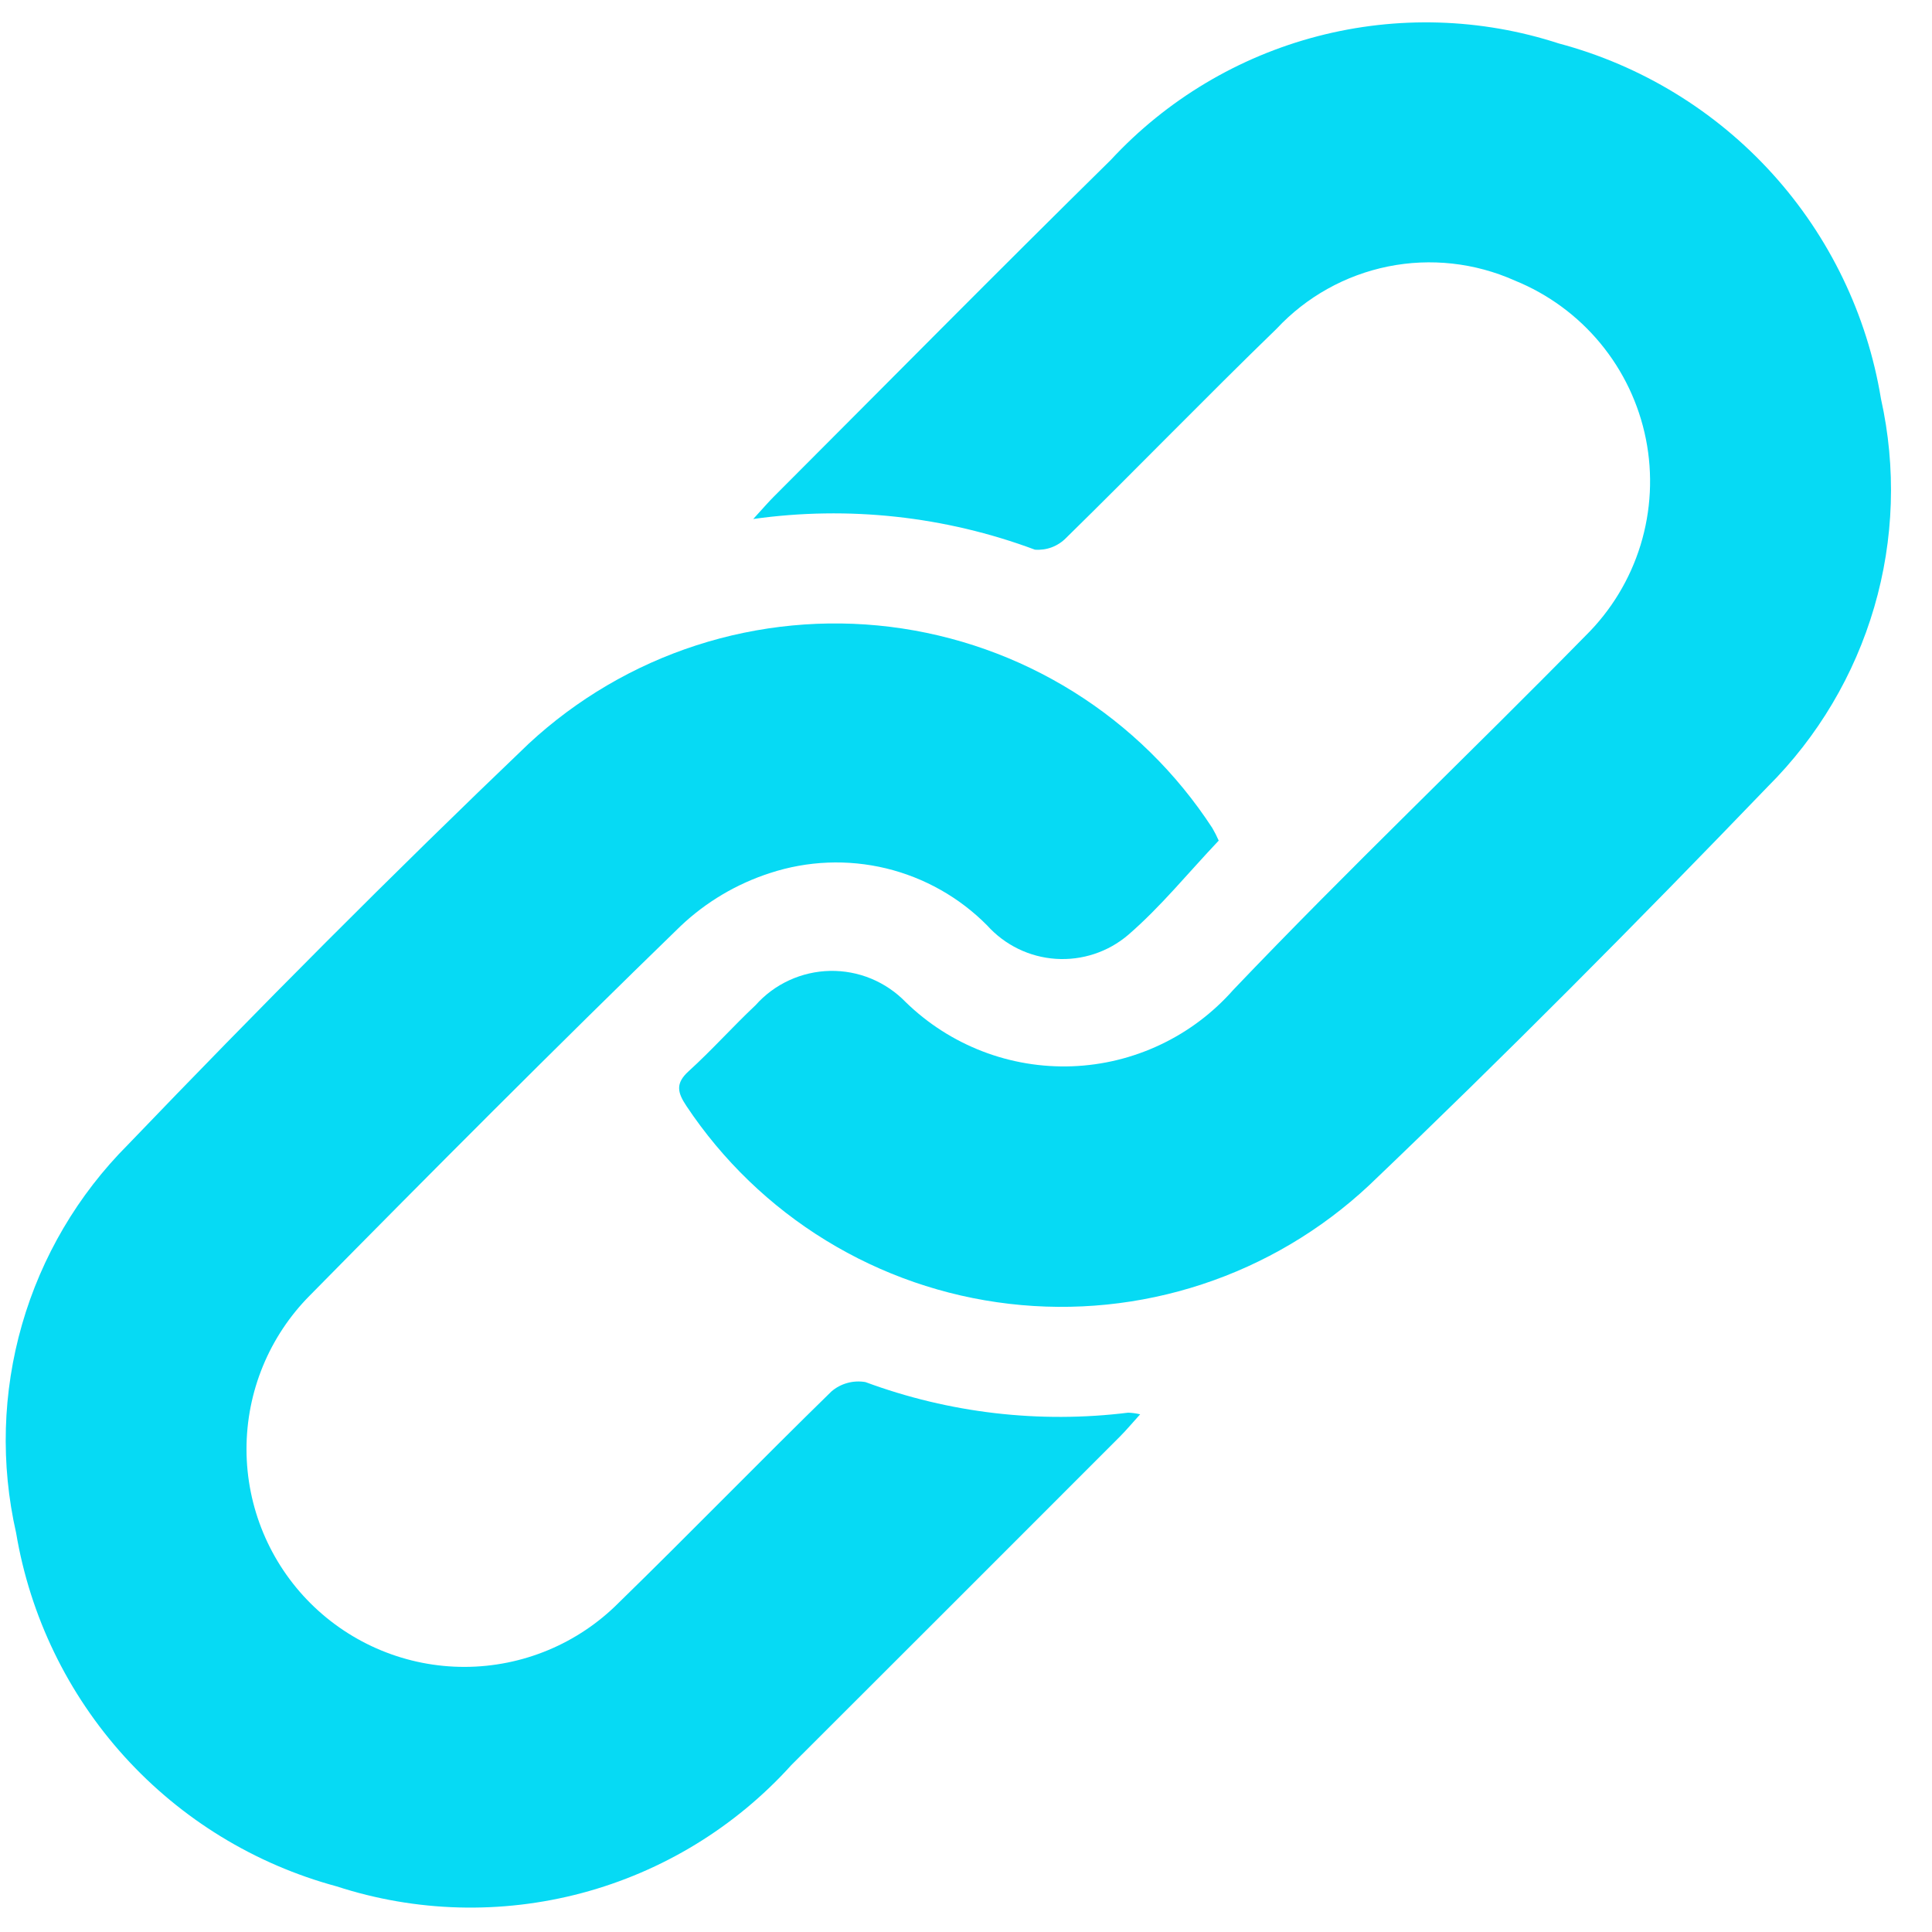
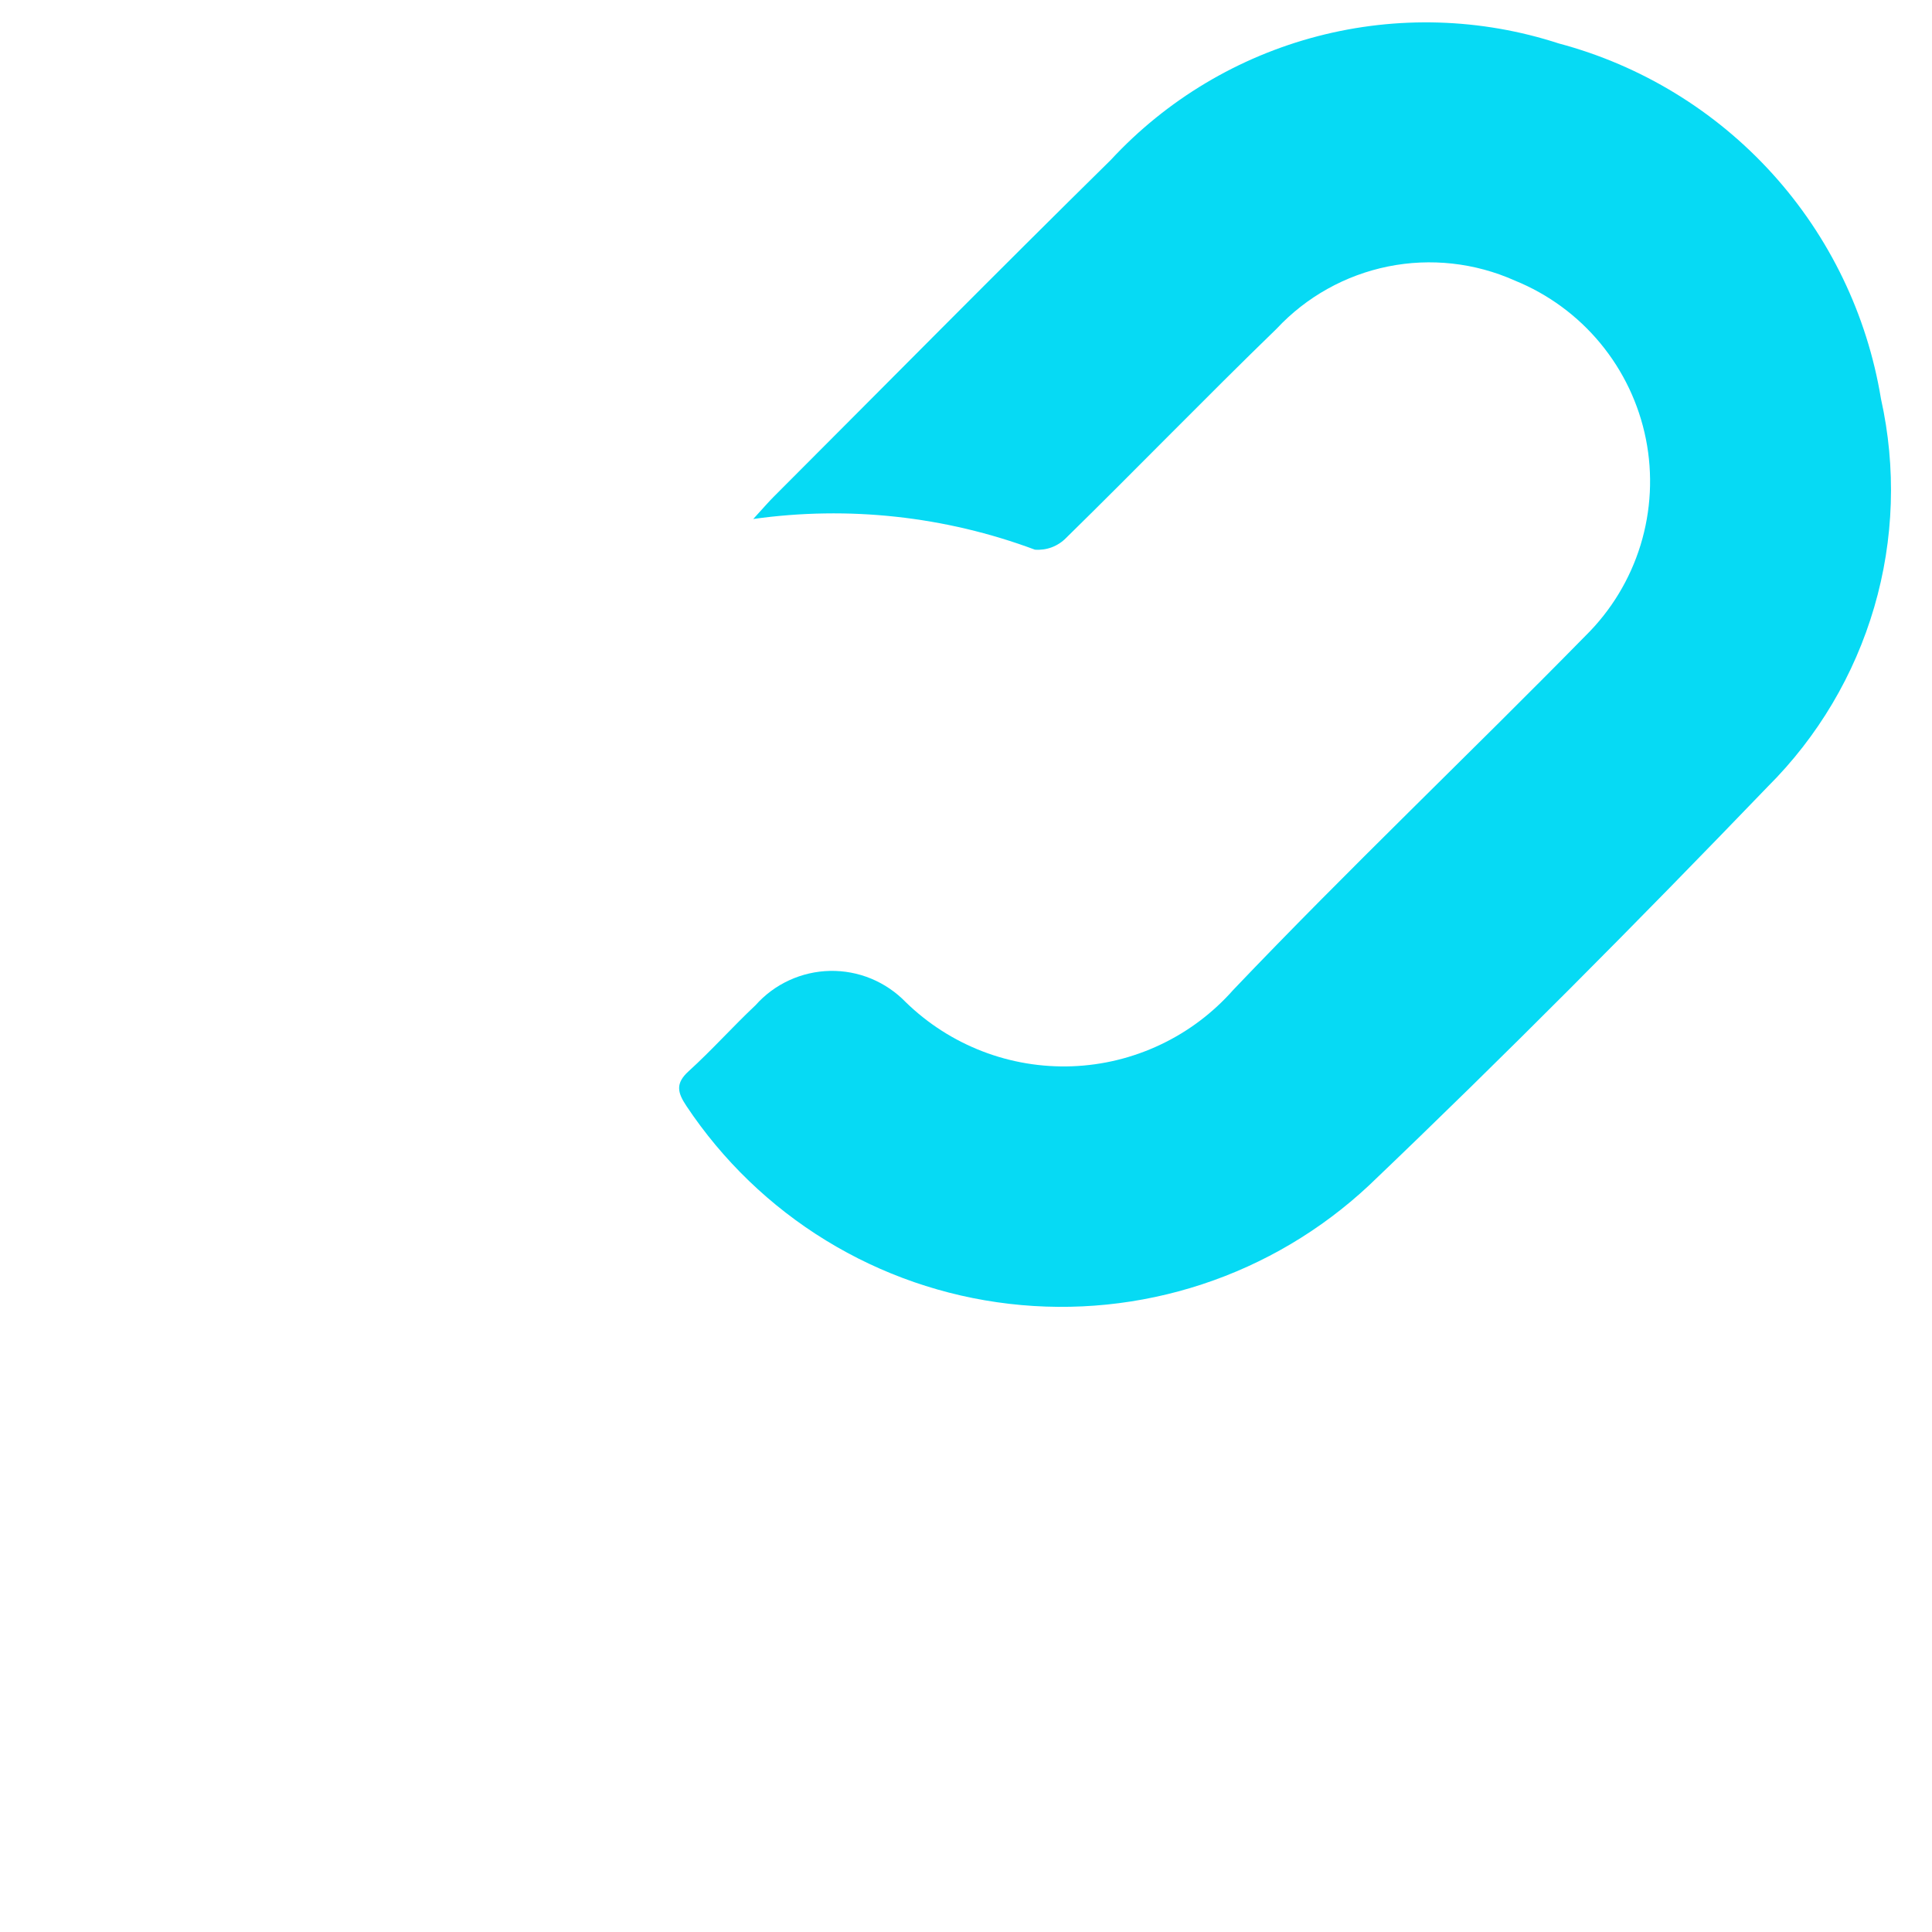
<svg xmlns="http://www.w3.org/2000/svg" width="41" height="41" viewBox="0 0 41 41" fill="none">
-   <path d="M25.863 17.839C25.209 18.529 24.63 19.246 23.943 19.839C23.517 20.203 22.965 20.385 22.406 20.348C21.846 20.311 21.324 20.056 20.949 19.639C20.36 19.044 19.617 18.625 18.804 18.428C17.99 18.232 17.138 18.266 16.342 18.527C15.633 18.756 14.983 19.141 14.442 19.654C11.787 22.231 9.174 24.854 6.578 27.489C5.713 28.358 5.229 29.535 5.231 30.761C5.234 31.987 5.723 33.162 6.592 34.027C7.461 34.892 8.638 35.377 9.864 35.374C11.09 35.371 12.265 34.882 13.13 34.013C14.648 32.533 16.124 31.013 17.643 29.53C17.741 29.445 17.857 29.383 17.982 29.349C18.107 29.314 18.238 29.308 18.366 29.33C20.146 29.989 22.058 30.212 23.942 29.979C24.028 29.982 24.113 29.994 24.196 30.014C24.029 30.198 23.902 30.351 23.762 30.491C21.44 32.815 19.117 35.138 16.792 37.459C15.604 38.774 14.06 39.717 12.348 40.173C10.635 40.629 8.827 40.58 7.142 40.031C5.41 39.563 3.848 38.608 2.642 37.278C1.437 35.949 0.639 34.301 0.342 32.531C0.01 31.07 0.053 29.549 0.467 28.109C0.881 26.669 1.653 25.357 2.711 24.296C5.488 21.401 8.32 18.553 11.22 15.782C12.241 14.835 13.456 14.122 14.78 13.694C16.105 13.266 17.507 13.132 18.889 13.302C20.271 13.473 21.599 13.943 22.78 14.68C23.961 15.417 24.966 16.404 25.726 17.57C25.777 17.657 25.823 17.747 25.863 17.839Z" fill="#06DAF4" />
  <path d="M15.985 11.014C16.207 10.772 16.311 10.649 16.425 10.536C18.806 8.153 21.172 5.757 23.573 3.394C24.756 2.117 26.28 1.206 27.965 0.768C29.65 0.33 31.425 0.383 33.08 0.922C34.825 1.387 36.398 2.346 37.611 3.684C38.824 5.022 39.624 6.681 39.917 8.463C40.243 9.926 40.194 11.447 39.774 12.885C39.354 14.324 38.578 15.633 37.517 16.691C34.749 19.567 31.936 22.404 29.049 25.159C28.035 26.106 26.828 26.822 25.51 27.255C24.192 27.689 22.795 27.83 21.417 27.669C20.039 27.509 18.712 27.05 17.529 26.325C16.346 25.6 15.336 24.626 14.567 23.471C14.377 23.186 14.328 22.991 14.615 22.732C15.107 22.285 15.551 21.786 16.034 21.332C16.233 21.108 16.476 20.928 16.748 20.803C17.02 20.678 17.315 20.61 17.614 20.604C17.913 20.598 18.211 20.654 18.487 20.768C18.764 20.883 19.014 21.053 19.222 21.268C19.688 21.722 20.241 22.076 20.847 22.31C21.454 22.544 22.102 22.652 22.752 22.628C23.401 22.604 24.039 22.448 24.627 22.169C25.215 21.891 25.739 21.496 26.17 21.009C28.607 18.451 31.17 16.016 33.647 13.492C34.19 12.957 34.591 12.296 34.815 11.567C35.038 10.839 35.078 10.066 34.929 9.319C34.78 8.571 34.448 7.873 33.962 7.285C33.477 6.698 32.853 6.241 32.147 5.954C31.303 5.577 30.362 5.472 29.456 5.655C28.549 5.839 27.723 6.3 27.092 6.976C25.585 8.437 24.124 9.946 22.624 11.416C22.539 11.503 22.435 11.571 22.321 11.614C22.207 11.657 22.085 11.674 21.963 11.665C20.056 10.954 18.001 10.73 15.985 11.014Z" fill="#06DAF4" />
</svg>